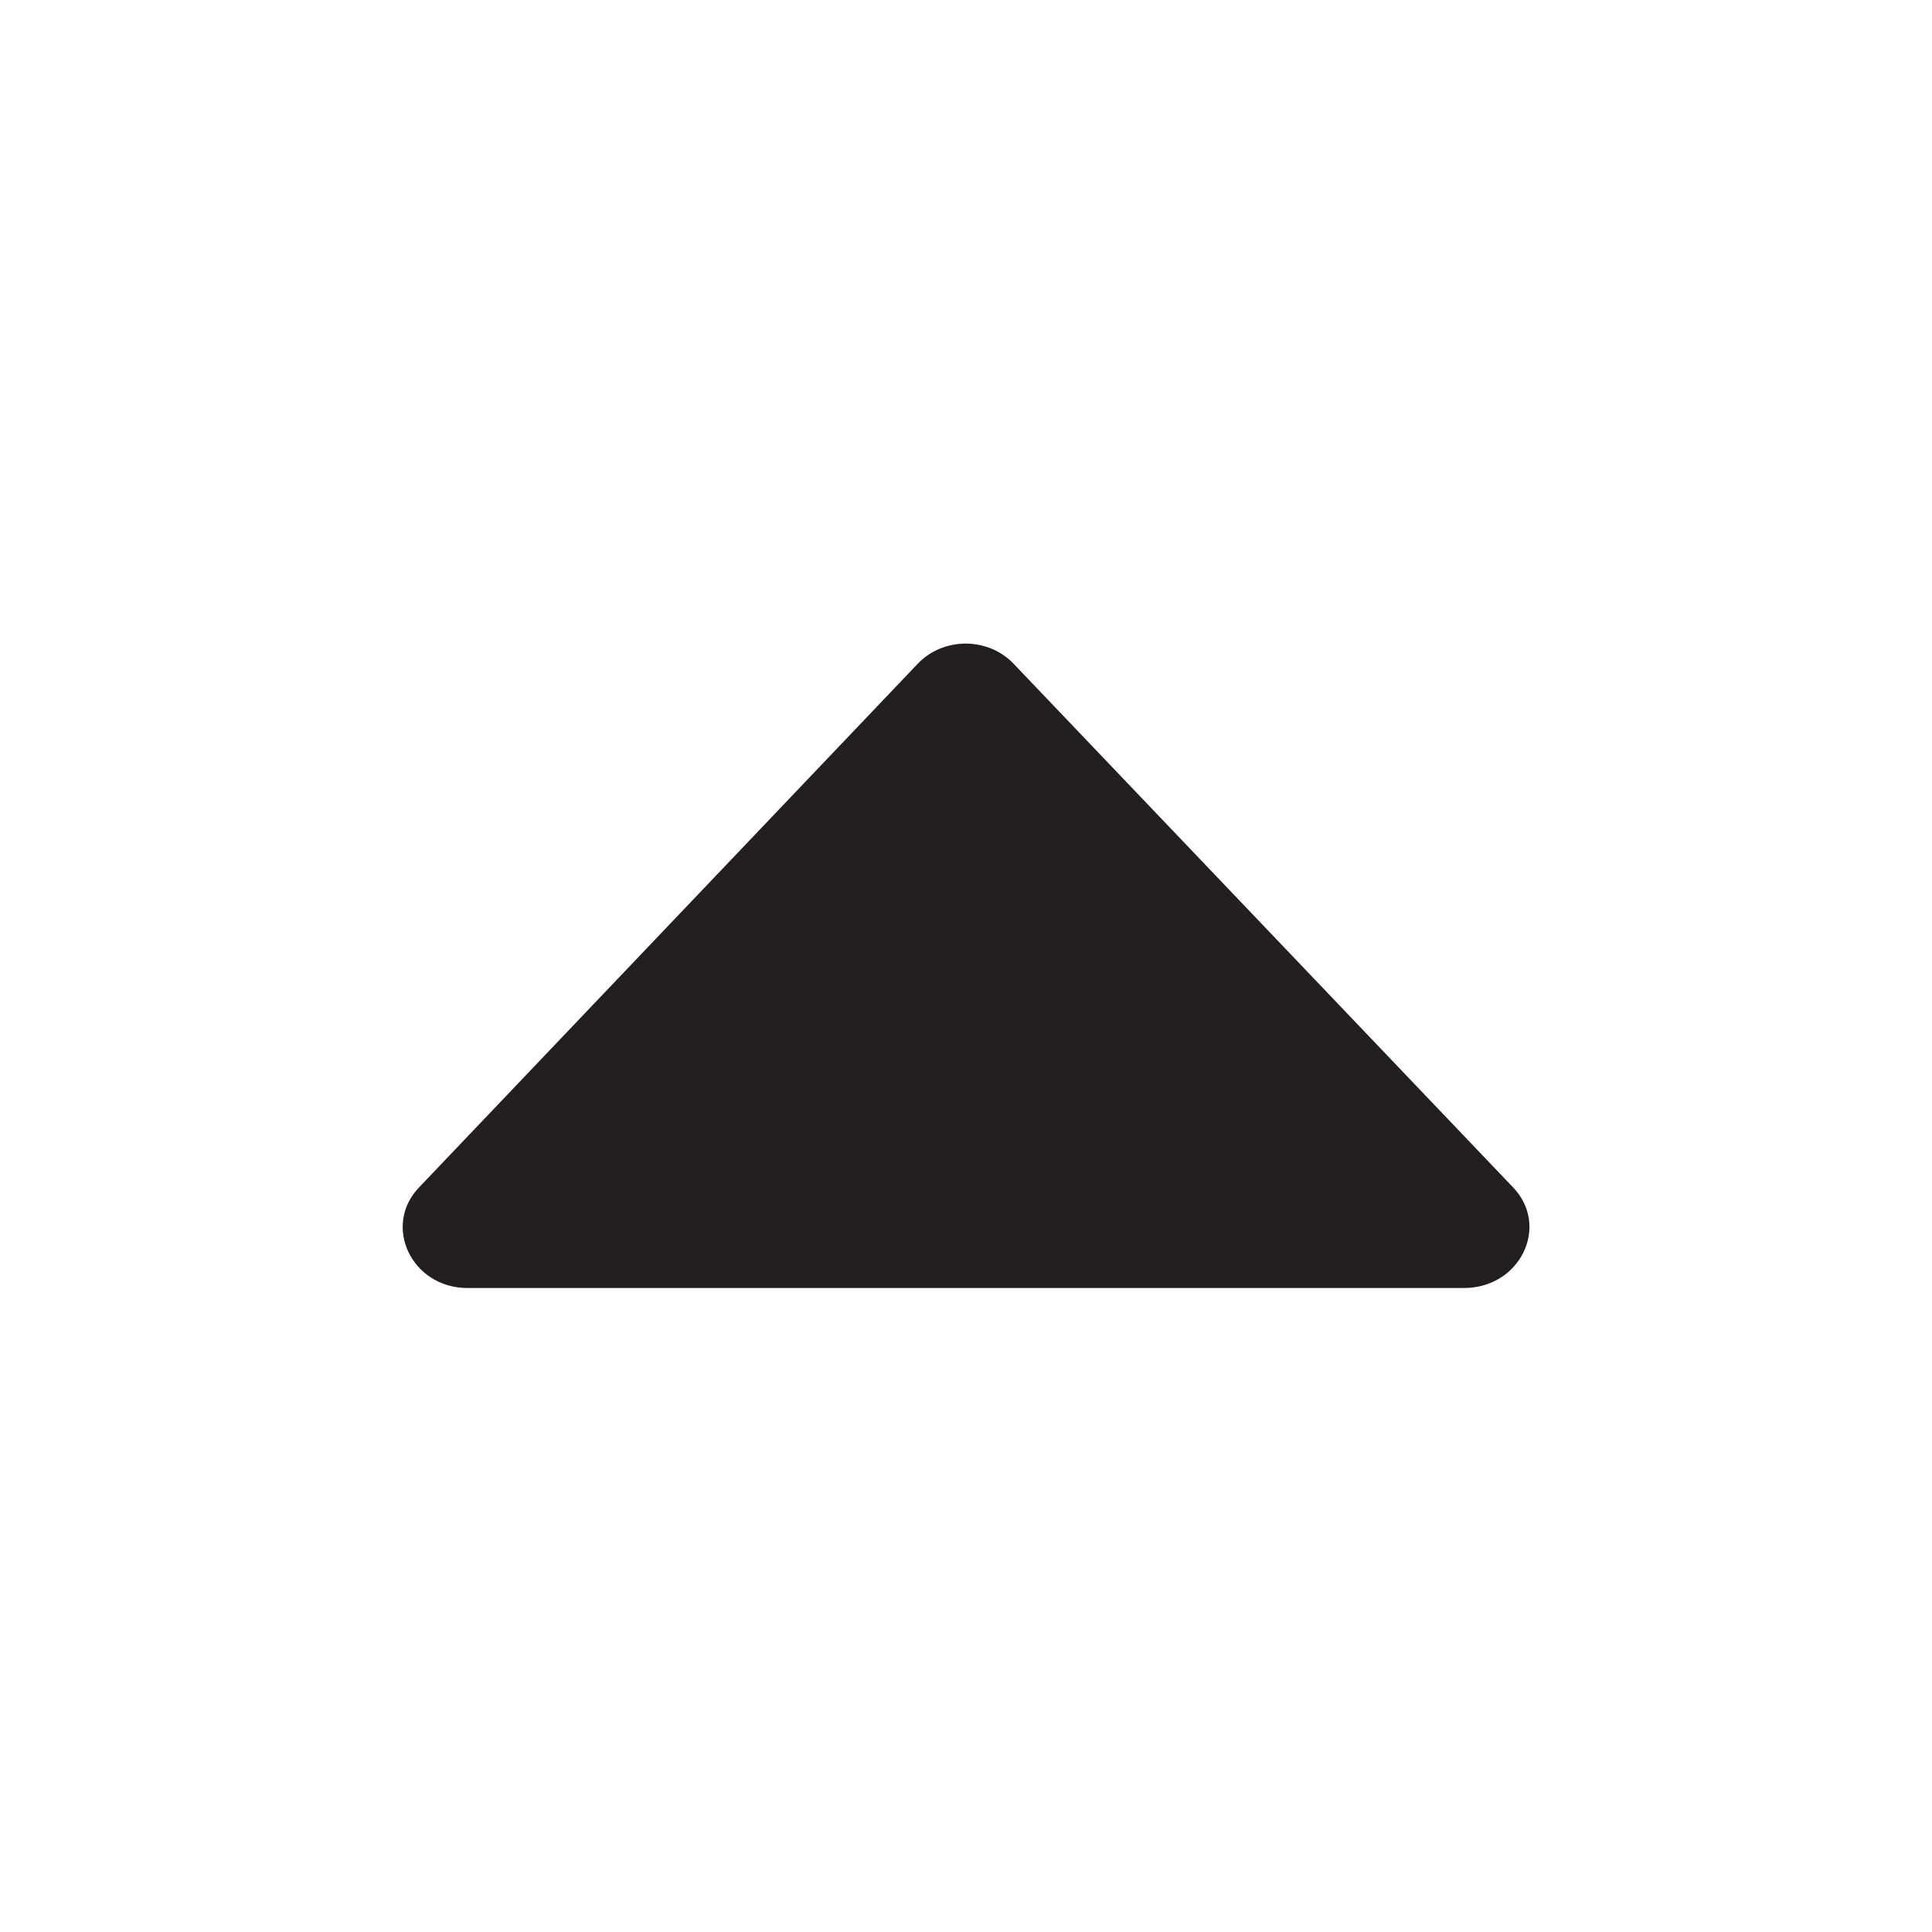
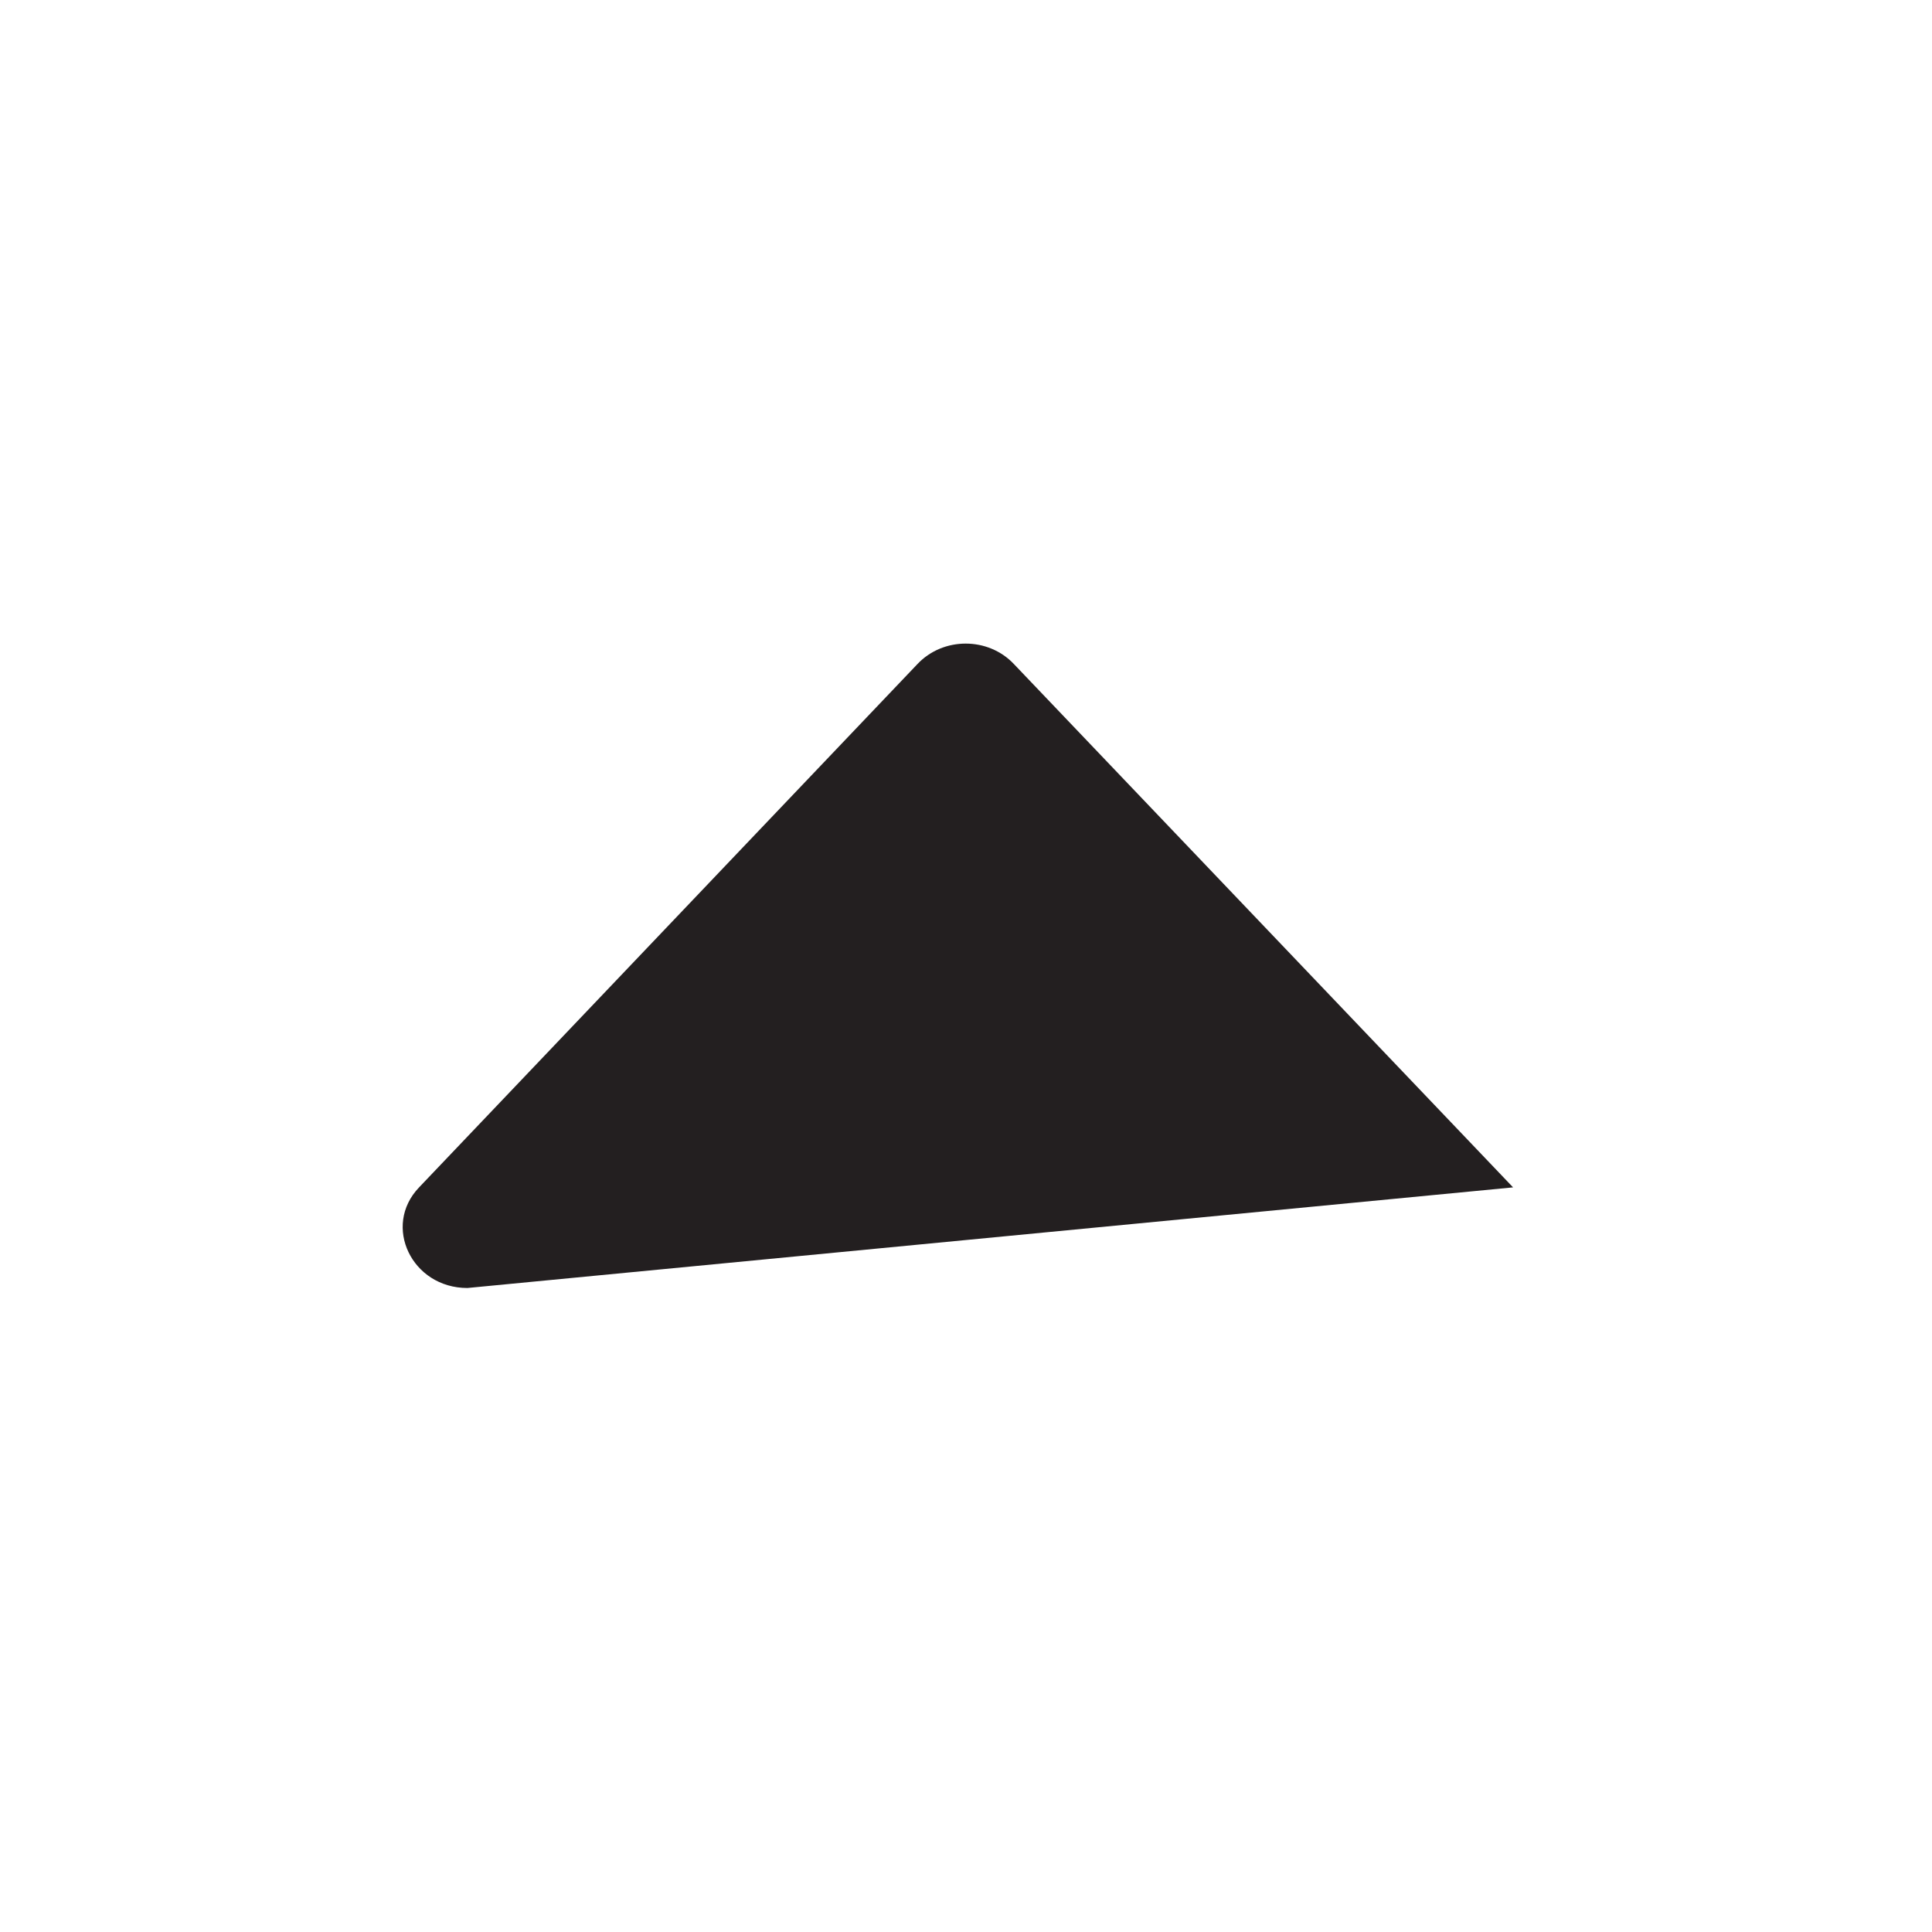
<svg xmlns="http://www.w3.org/2000/svg" width="24" height="24" viewBox="0 0 24 24" fill="none">
  <g id="Group 78">
    <g id="Group 79">
      <g id="Group 54">
-         <path id="Vector" d="M12.596 8.25L18.796 14.75C19.256 15.23 18.886 16 18.186 16L5.806 16C5.116 16 4.746 15.23 5.206 14.75L11.396 8.25C11.716 7.91 12.276 7.91 12.596 8.25Z" fill="#231F20" />
+         <path id="Vector" d="M12.596 8.25L18.796 14.75L5.806 16C5.116 16 4.746 15.23 5.206 14.75L11.396 8.25C11.716 7.91 12.276 7.91 12.596 8.25Z" fill="#231F20" />
      </g>
    </g>
  </g>
</svg>